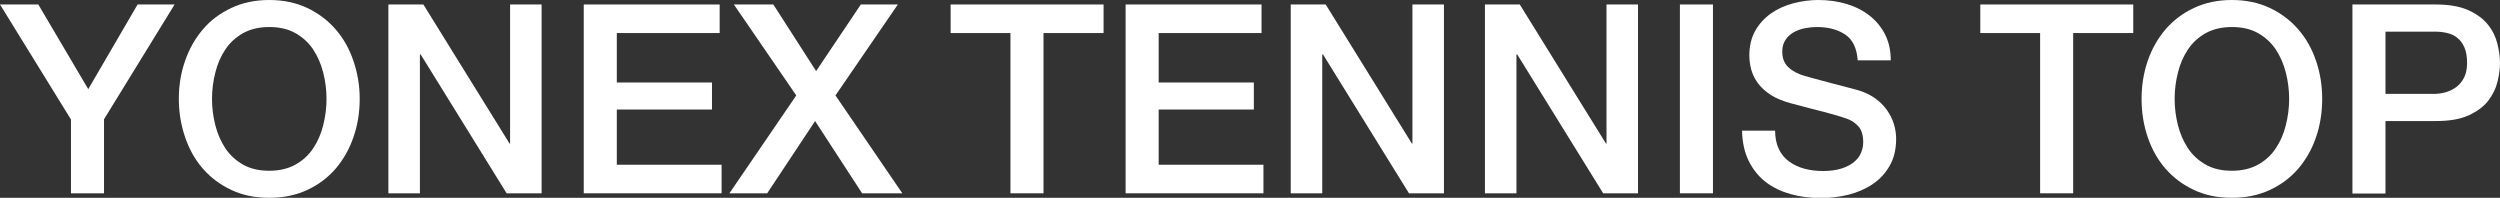
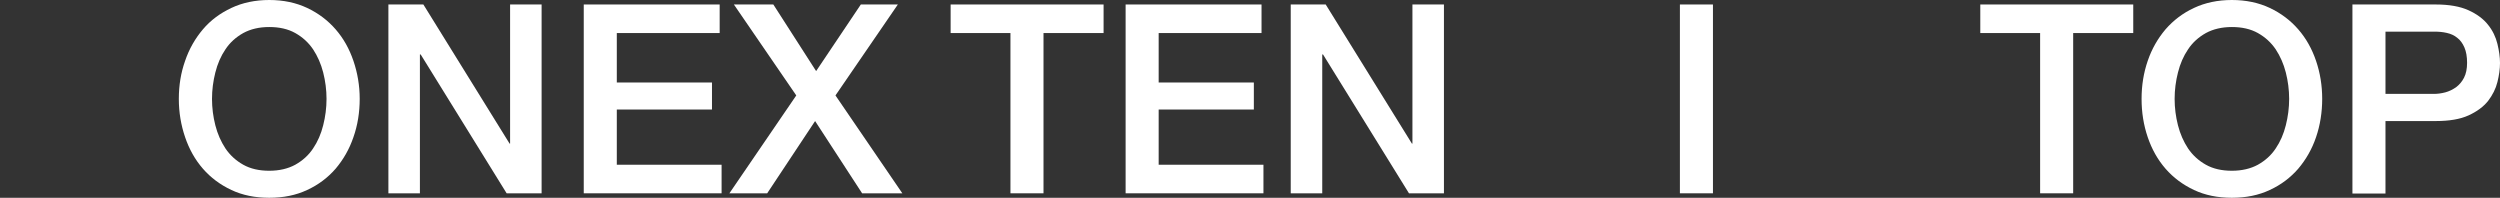
<svg xmlns="http://www.w3.org/2000/svg" id="_レイヤー_2" viewBox="0 0 195.16 15.44">
  <rect x="0" y="0" width="195.16" height="15.44" fill="#333333" stroke="none" />
  <defs>
    <style>.cls-1{fill:#fff;}</style>
  </defs>
  <g id="design">
-     <path class="cls-1" d="m5.53,9.31L0,.35h2.99l3.9,6.61L10.74.35h2.89l-5.51,8.96v5.78h-2.58v-5.78Z" />
    <path class="cls-1" d="m21.02,0c1.1,0,2.09.21,2.96.62.87.41,1.61.97,2.22,1.67s1.07,1.52,1.39,2.46c.32.94.49,1.93.49,2.97s-.16,2.06-.49,2.99c-.32.94-.79,1.75-1.39,2.46-.61.7-1.35,1.26-2.22,1.66-.87.41-1.86.61-2.96.61s-2.09-.2-2.96-.61c-.87-.41-1.61-.96-2.22-1.66-.61-.7-1.07-1.52-1.39-2.46-.32-.94-.49-1.93-.49-2.99s.16-2.04.49-2.97c.32-.94.79-1.75,1.39-2.46s1.35-1.26,2.22-1.67c.87-.41,1.86-.62,2.96-.62Zm0,2.11c-.79,0-1.46.16-2.03.47-.57.32-1.04.74-1.39,1.27-.36.53-.62,1.13-.79,1.81-.17.67-.26,1.36-.26,2.06s.09,1.39.26,2.06c.17.67.44,1.28.79,1.81.36.53.82.95,1.39,1.27.57.32,1.25.47,2.03.47s1.46-.16,2.03-.47c.57-.32,1.04-.74,1.39-1.27.36-.53.62-1.13.79-1.81.17-.67.26-1.36.26-2.06s-.09-1.39-.26-2.06c-.17-.67-.44-1.28-.79-1.81-.36-.53-.82-.95-1.39-1.27-.57-.32-1.25-.47-2.03-.47Z" />
    <path class="cls-1" d="m30.33.35h2.72l6.73,10.86h.04V.35h2.46v14.74h-2.73l-6.71-10.84h-.06v10.84h-2.46V.35Z" />
    <path class="cls-1" d="m45.57.35h10.61v2.23h-8.03v3.86h7.43v2.11h-7.43v4.31h8.18v2.23h-10.76V.35Z" />
    <path class="cls-1" d="m57.29.35h3.08l3.34,5.2,3.49-5.2h2.89l-4.87,7.1,5.22,7.64h-3.14l-3.67-5.64-3.74,5.64h-2.95l5.22-7.64L57.29.35Z" />
    <path class="cls-1" d="m74.22.35h11.93v2.23h-4.69v12.51h-2.58V2.58h-4.67V.35Z" />
    <path class="cls-1" d="m87.87.35h10.61v2.23h-8.03v3.86h7.43v2.11h-7.43v4.31h8.18v2.23h-10.76V.35Z" />
    <path class="cls-1" d="m100.77.35h2.72l6.73,10.86h.04V.35h2.46v14.74h-2.73l-6.71-10.84h-.06v10.84h-2.46V.35Z" />
-     <path class="cls-1" d="m115.91.35h2.73l6.73,10.86h.04V.35h2.46v14.74h-2.72l-6.71-10.84h-.06v10.84h-2.46V.35Z" />
    <path class="cls-1" d="m131.14.35h2.58v14.74h-2.58V.35Z" />
-     <path class="cls-1" d="m138.57,10.18c0,.56.1,1.05.29,1.45.19.4.46.73.81.98.34.25.74.44,1.19.56.45.12.93.18,1.46.18.56,0,1.05-.07,1.45-.2.4-.13.72-.3.97-.51.25-.21.43-.44.54-.71.11-.27.17-.54.17-.82,0-.56-.13-.98-.38-1.25-.25-.27-.53-.46-.84-.57-.52-.19-1.13-.37-1.83-.55-.7-.17-1.55-.4-2.57-.67-.63-.17-1.16-.38-1.58-.65-.42-.27-.75-.57-1-.9s-.42-.68-.53-1.05c-.1-.37-.16-.75-.16-1.14,0-.74.16-1.39.46-1.93.31-.54.72-.99,1.23-1.35.51-.36,1.09-.62,1.73-.79.65-.17,1.3-.26,1.96-.26.77,0,1.5.1,2.18.3.68.2,1.28.5,1.8.9.52.4.93.89,1.23,1.48s.45,1.26.45,2.03h-2.58c-.07-.95-.39-1.62-.97-2.01-.58-.39-1.32-.59-2.21-.59-.3,0-.61.03-.93.09-.32.06-.61.17-.87.31s-.48.34-.65.59c-.17.25-.26.56-.26.93,0,.52.16.93.49,1.23.32.3.75.52,1.27.67.05.01.27.07.65.18.38.1.8.22,1.27.34.47.12.93.24,1.37.36.45.12.77.2.96.26.48.15.9.36,1.26.62.36.26.66.56.9.9.24.34.42.7.54,1.08.12.39.18.77.18,1.16,0,.83-.17,1.53-.51,2.12-.34.59-.78,1.06-1.33,1.43-.55.37-1.18.64-1.88.82-.7.17-1.42.26-2.15.26-.84,0-1.63-.1-2.38-.31-.74-.21-1.39-.52-1.94-.95-.55-.43-.99-.97-1.32-1.64-.33-.67-.5-1.46-.52-2.36h2.58Z" />
    <path class="cls-1" d="m154.6.35h11.93v2.23h-4.69v12.51h-2.58V2.58h-4.67V.35Z" />
    <path class="cls-1" d="m174.23,0c1.1,0,2.09.21,2.96.62.87.41,1.61.97,2.22,1.67.61.7,1.07,1.52,1.39,2.46.32.94.48,1.93.48,2.97s-.16,2.06-.48,2.99c-.32.94-.79,1.75-1.39,2.46-.61.7-1.35,1.26-2.22,1.66-.87.41-1.86.61-2.96.61s-2.09-.2-2.96-.61c-.87-.41-1.61-.96-2.22-1.66-.61-.7-1.07-1.52-1.39-2.46-.32-.94-.48-1.93-.48-2.99s.16-2.04.48-2.97c.32-.94.79-1.75,1.39-2.46.61-.7,1.34-1.26,2.22-1.67.87-.41,1.86-.62,2.96-.62Zm0,2.11c-.78,0-1.46.16-2.03.47-.57.32-1.04.74-1.39,1.27-.36.53-.62,1.13-.79,1.81-.17.67-.26,1.36-.26,2.06s.09,1.39.26,2.06c.17.67.44,1.28.79,1.81.36.53.82.95,1.39,1.27.57.32,1.25.47,2.03.47s1.46-.16,2.03-.47c.57-.32,1.04-.74,1.39-1.27.36-.53.62-1.13.79-1.81.17-.67.26-1.36.26-2.06s-.09-1.39-.26-2.06c-.17-.67-.44-1.28-.79-1.81-.36-.53-.82-.95-1.39-1.27-.57-.32-1.25-.47-2.03-.47Z" />
    <path class="cls-1" d="m183.64.35h6.5c1.05,0,1.9.15,2.56.45.66.3,1.17.68,1.53,1.14.36.45.6.95.73,1.49.13.54.2,1.03.2,1.49s-.07.95-.2,1.48c-.13.53-.38,1.02-.73,1.48-.36.45-.87.83-1.53,1.13-.66.3-1.51.44-2.56.44h-3.92v5.66h-2.58V.35Zm2.58,6.98h3.78c.29,0,.58-.04.89-.12.3-.08.58-.22.84-.4.25-.19.46-.43.62-.74.16-.31.24-.7.24-1.17s-.07-.88-.21-1.2-.32-.57-.56-.75c-.23-.19-.5-.31-.81-.38-.3-.07-.63-.1-.97-.1h-3.82v4.87Z" />
  </g>
</svg>